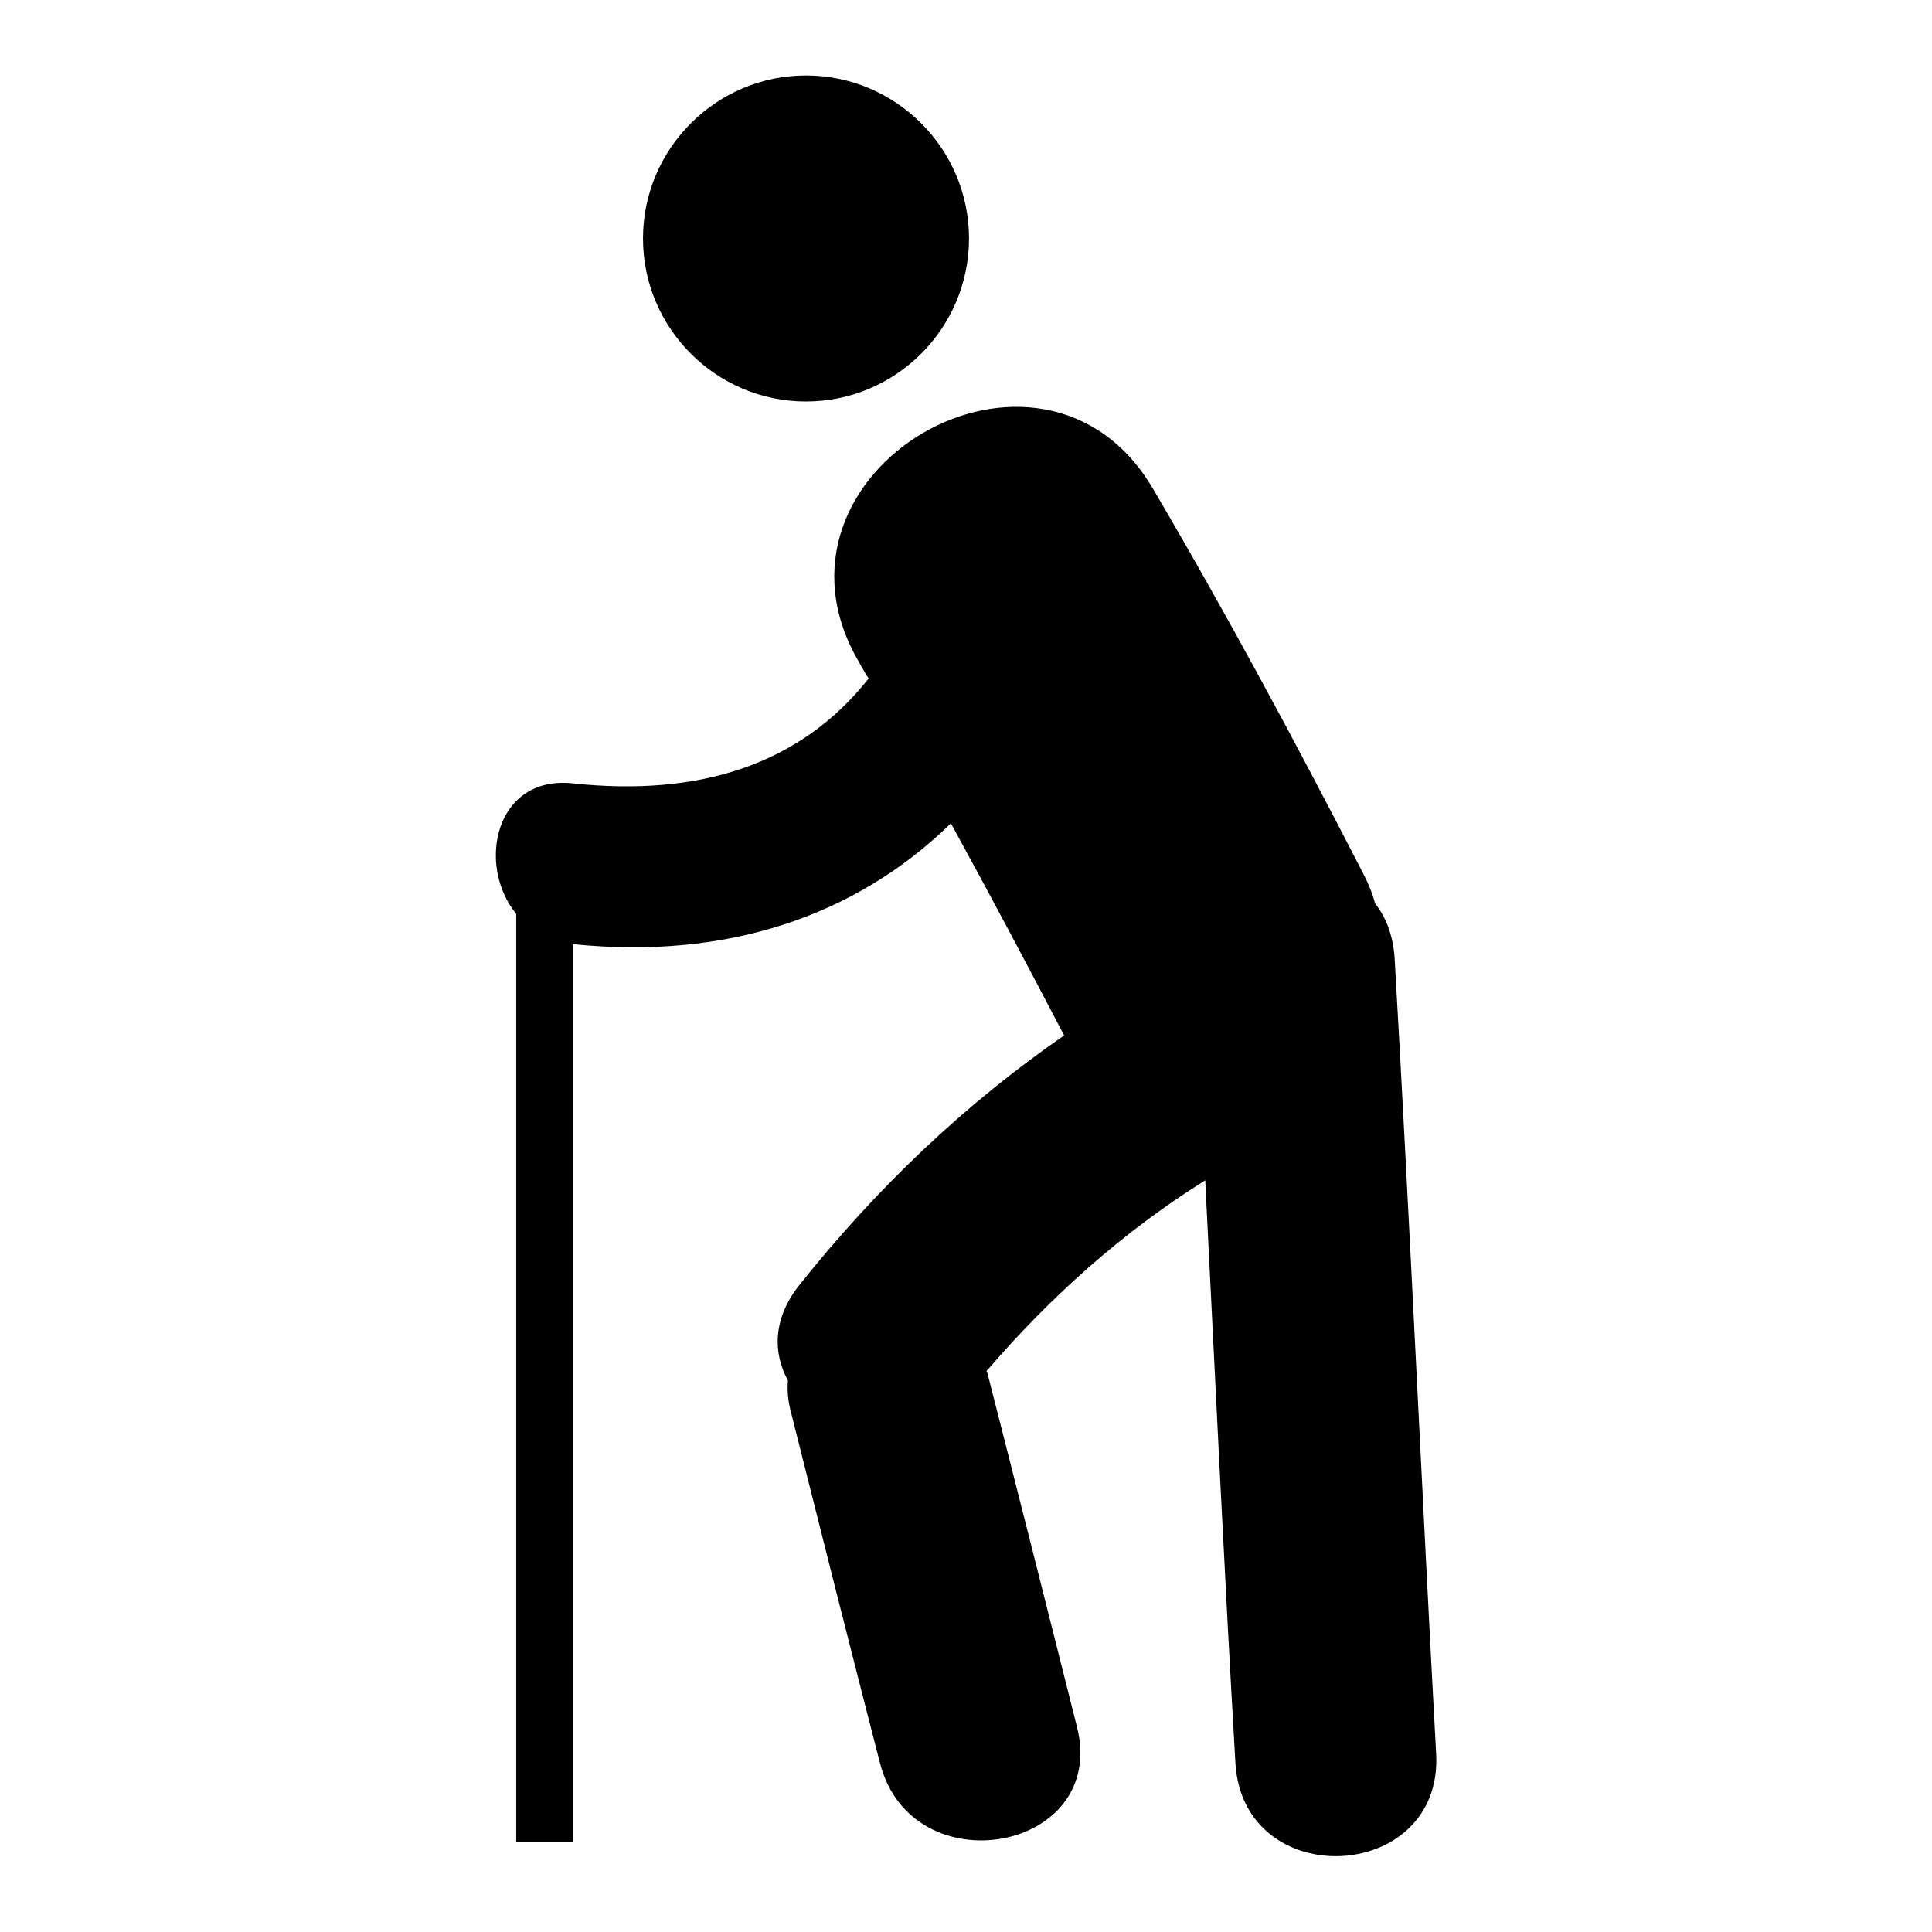
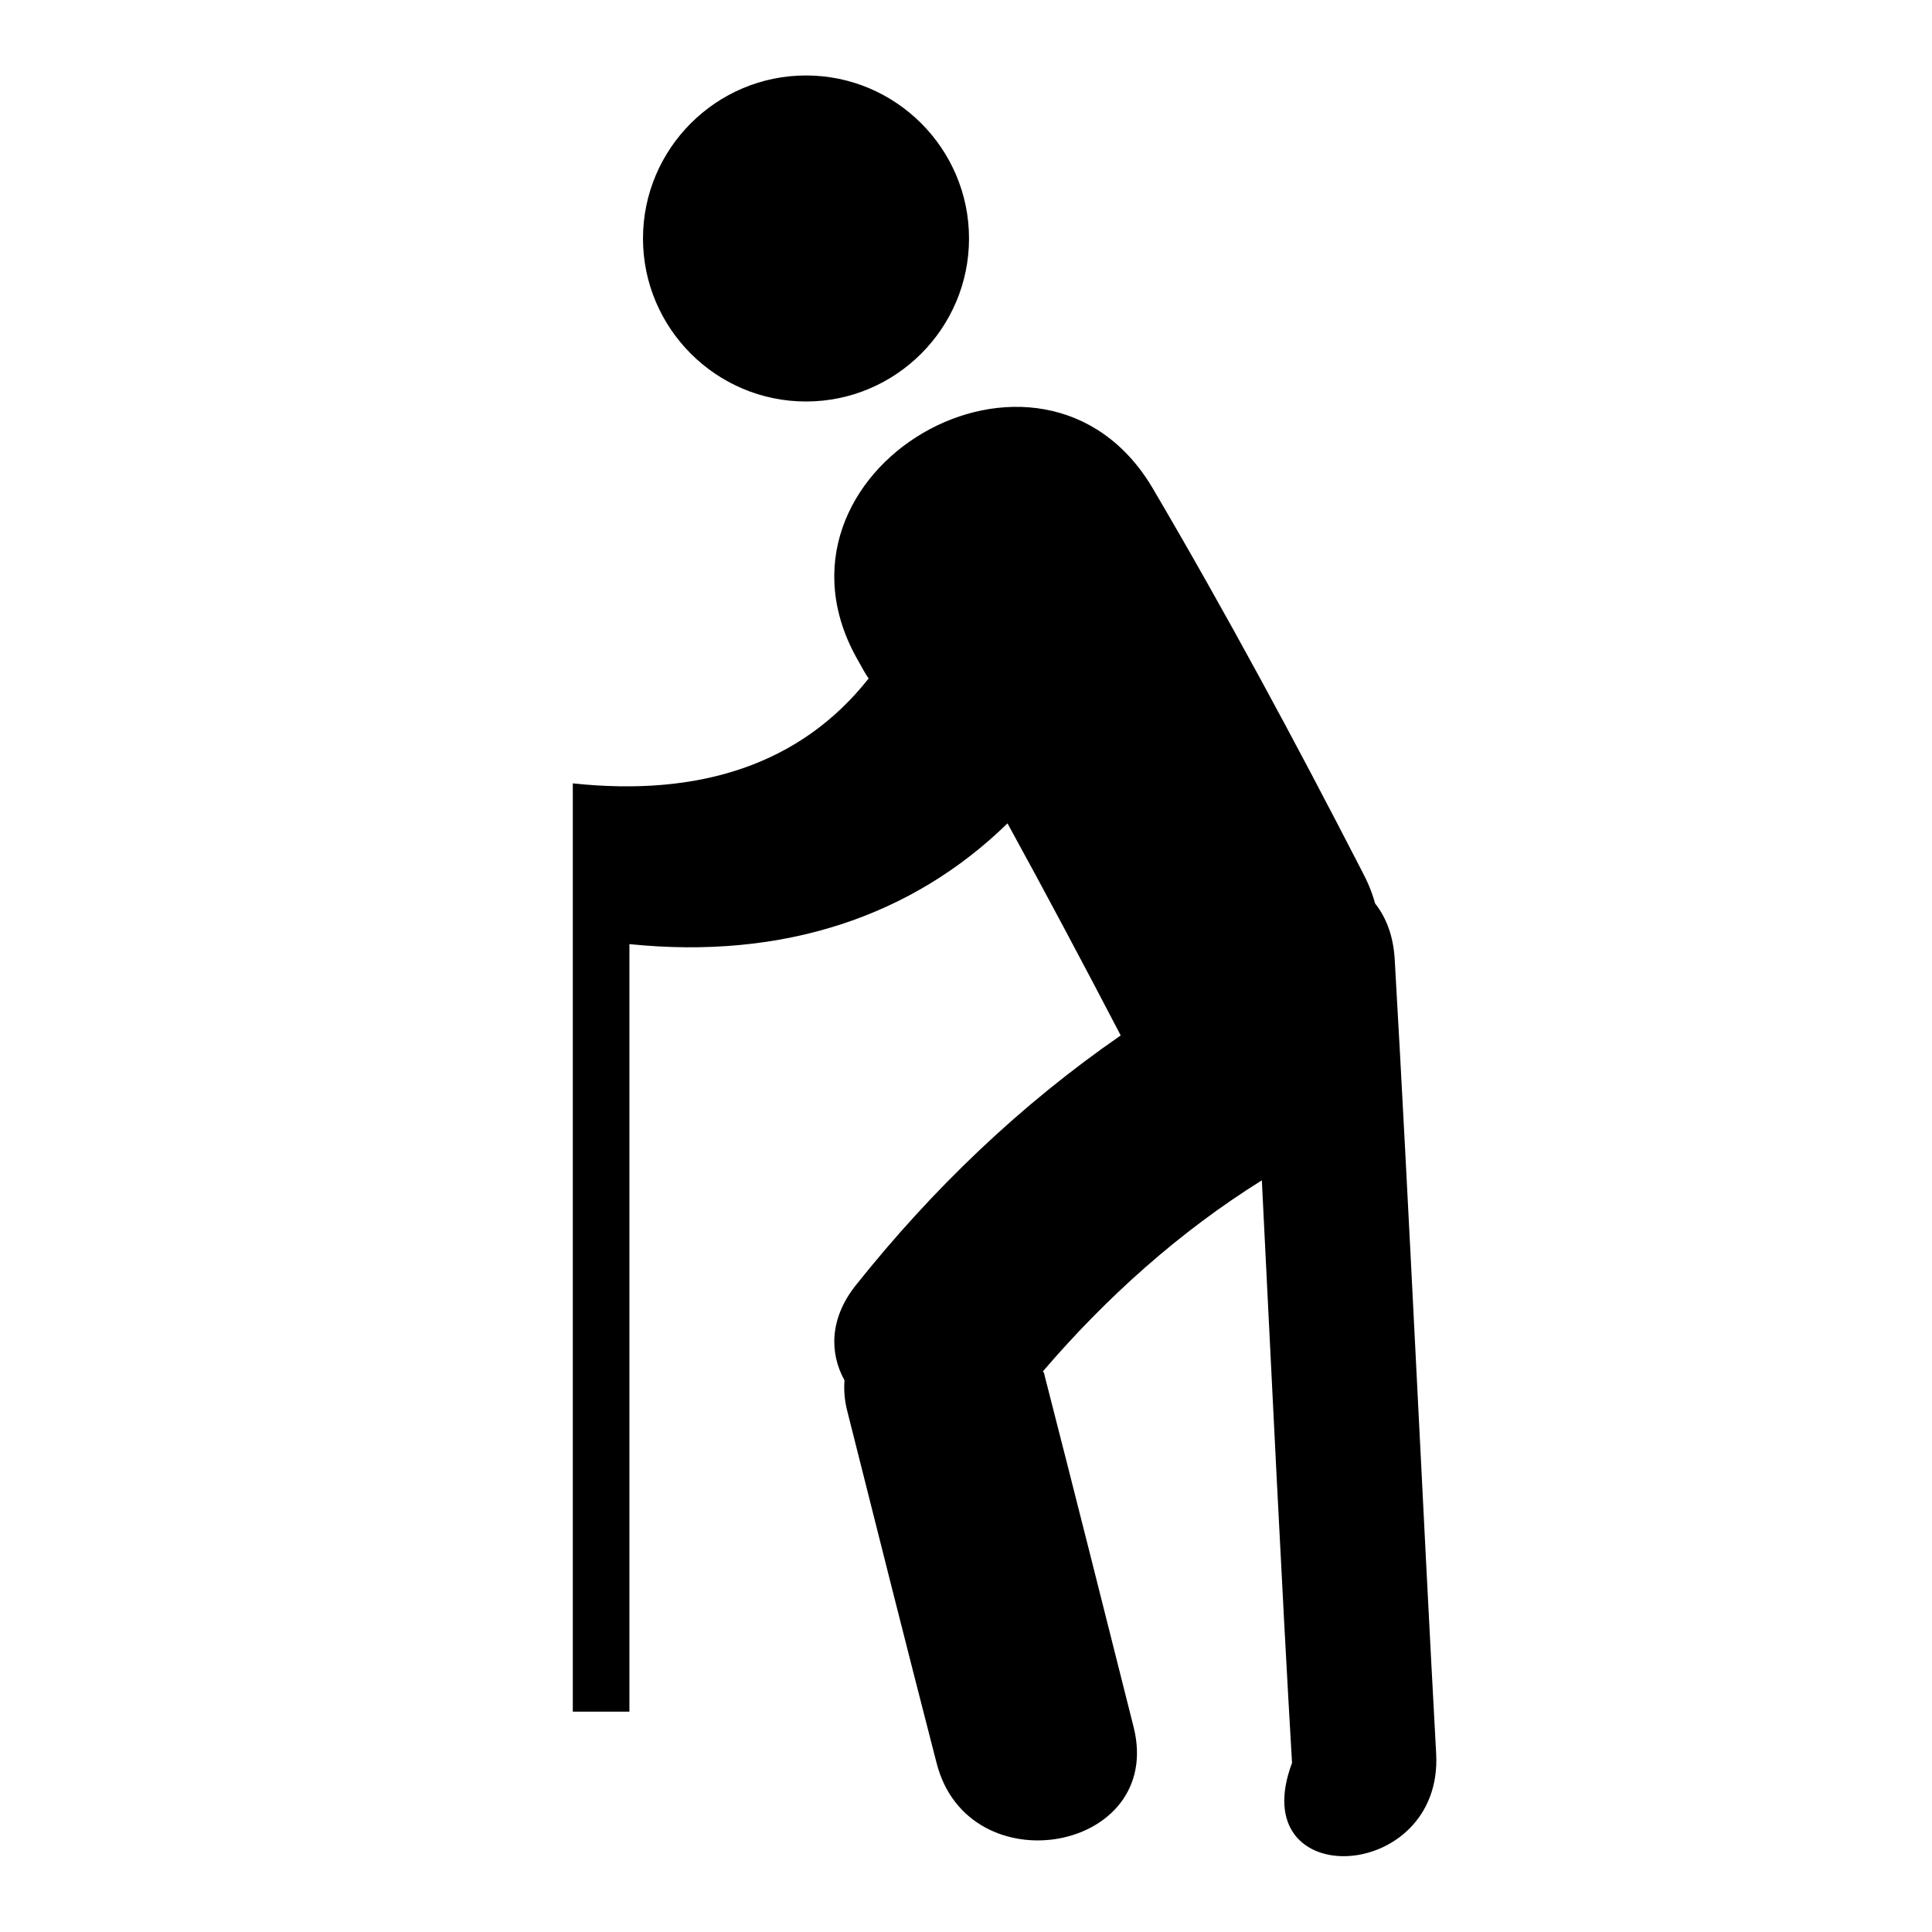
<svg xmlns="http://www.w3.org/2000/svg" version="1.1" x="0px" y="0px" viewBox="0 0 256 256" enable-background="new 0 0 256 256" xml:space="preserve">
  <g>
-     <path fill="#000000" d="M85.2,31.6c0,11.9,9.7,21.6,21.6,21.6c11.9,0,21.6-9.7,21.6-21.6S118.7,10,106.8,10 C94.9,10,85.2,19.7,85.2,31.6z M190.3,232.4c-1.8-32.9-3.6-72.5-5.5-105.4c-0.2-3-1.1-5.4-2.6-7.3c-0.4-1.5-1-2.9-1.8-4.4 c-8.8-17.1-17.9-34-27.6-50.5c-14.7-25.1-53.7-2.3-39,22.9c0.4,0.7,0.8,1.5,1.3,2.2c-9,11.4-22.4,15.7-39.2,13.9 c-10.3-1.1-12.8,10.8-7.5,17.3v123h7.5V125.1c20.4,2.1,37.5-3.7,50.1-16c5.1,9.3,10.1,18.7,15,28.1c-13.3,9.2-24.9,20.3-35.1,33.1 c-3.5,4.4-3.5,9-1.5,12.6c-0.1,1.3,0,2.7,0.4,4.2c3.9,15.5,7.8,31,11.8,46.5c4.2,16.5,30.3,11.8,26.1-4.8 c-3.9-15.5-7.8-31-11.8-46.6c0-0.2-0.1-0.3-0.2-0.5c8.4-9.8,18.1-18.5,29-25.3c1.3,25.9,2.6,53.3,4,77.2 C164.7,250.9,191.2,249.6,190.3,232.4z" />
+     <path fill="#000000" d="M85.2,31.6c0,11.9,9.7,21.6,21.6,21.6c11.9,0,21.6-9.7,21.6-21.6S118.7,10,106.8,10 C94.9,10,85.2,19.7,85.2,31.6z M190.3,232.4c-1.8-32.9-3.6-72.5-5.5-105.4c-0.2-3-1.1-5.4-2.6-7.3c-0.4-1.5-1-2.9-1.8-4.4 c-8.8-17.1-17.9-34-27.6-50.5c-14.7-25.1-53.7-2.3-39,22.9c0.4,0.7,0.8,1.5,1.3,2.2c-9,11.4-22.4,15.7-39.2,13.9 v123h7.5V125.1c20.4,2.1,37.5-3.7,50.1-16c5.1,9.3,10.1,18.7,15,28.1c-13.3,9.2-24.9,20.3-35.1,33.1 c-3.5,4.4-3.5,9-1.5,12.6c-0.1,1.3,0,2.7,0.4,4.2c3.9,15.5,7.8,31,11.8,46.5c4.2,16.5,30.3,11.8,26.1-4.8 c-3.9-15.5-7.8-31-11.8-46.6c0-0.2-0.1-0.3-0.2-0.5c8.4-9.8,18.1-18.5,29-25.3c1.3,25.9,2.6,53.3,4,77.2 C164.7,250.9,191.2,249.6,190.3,232.4z" />
  </g>
</svg>